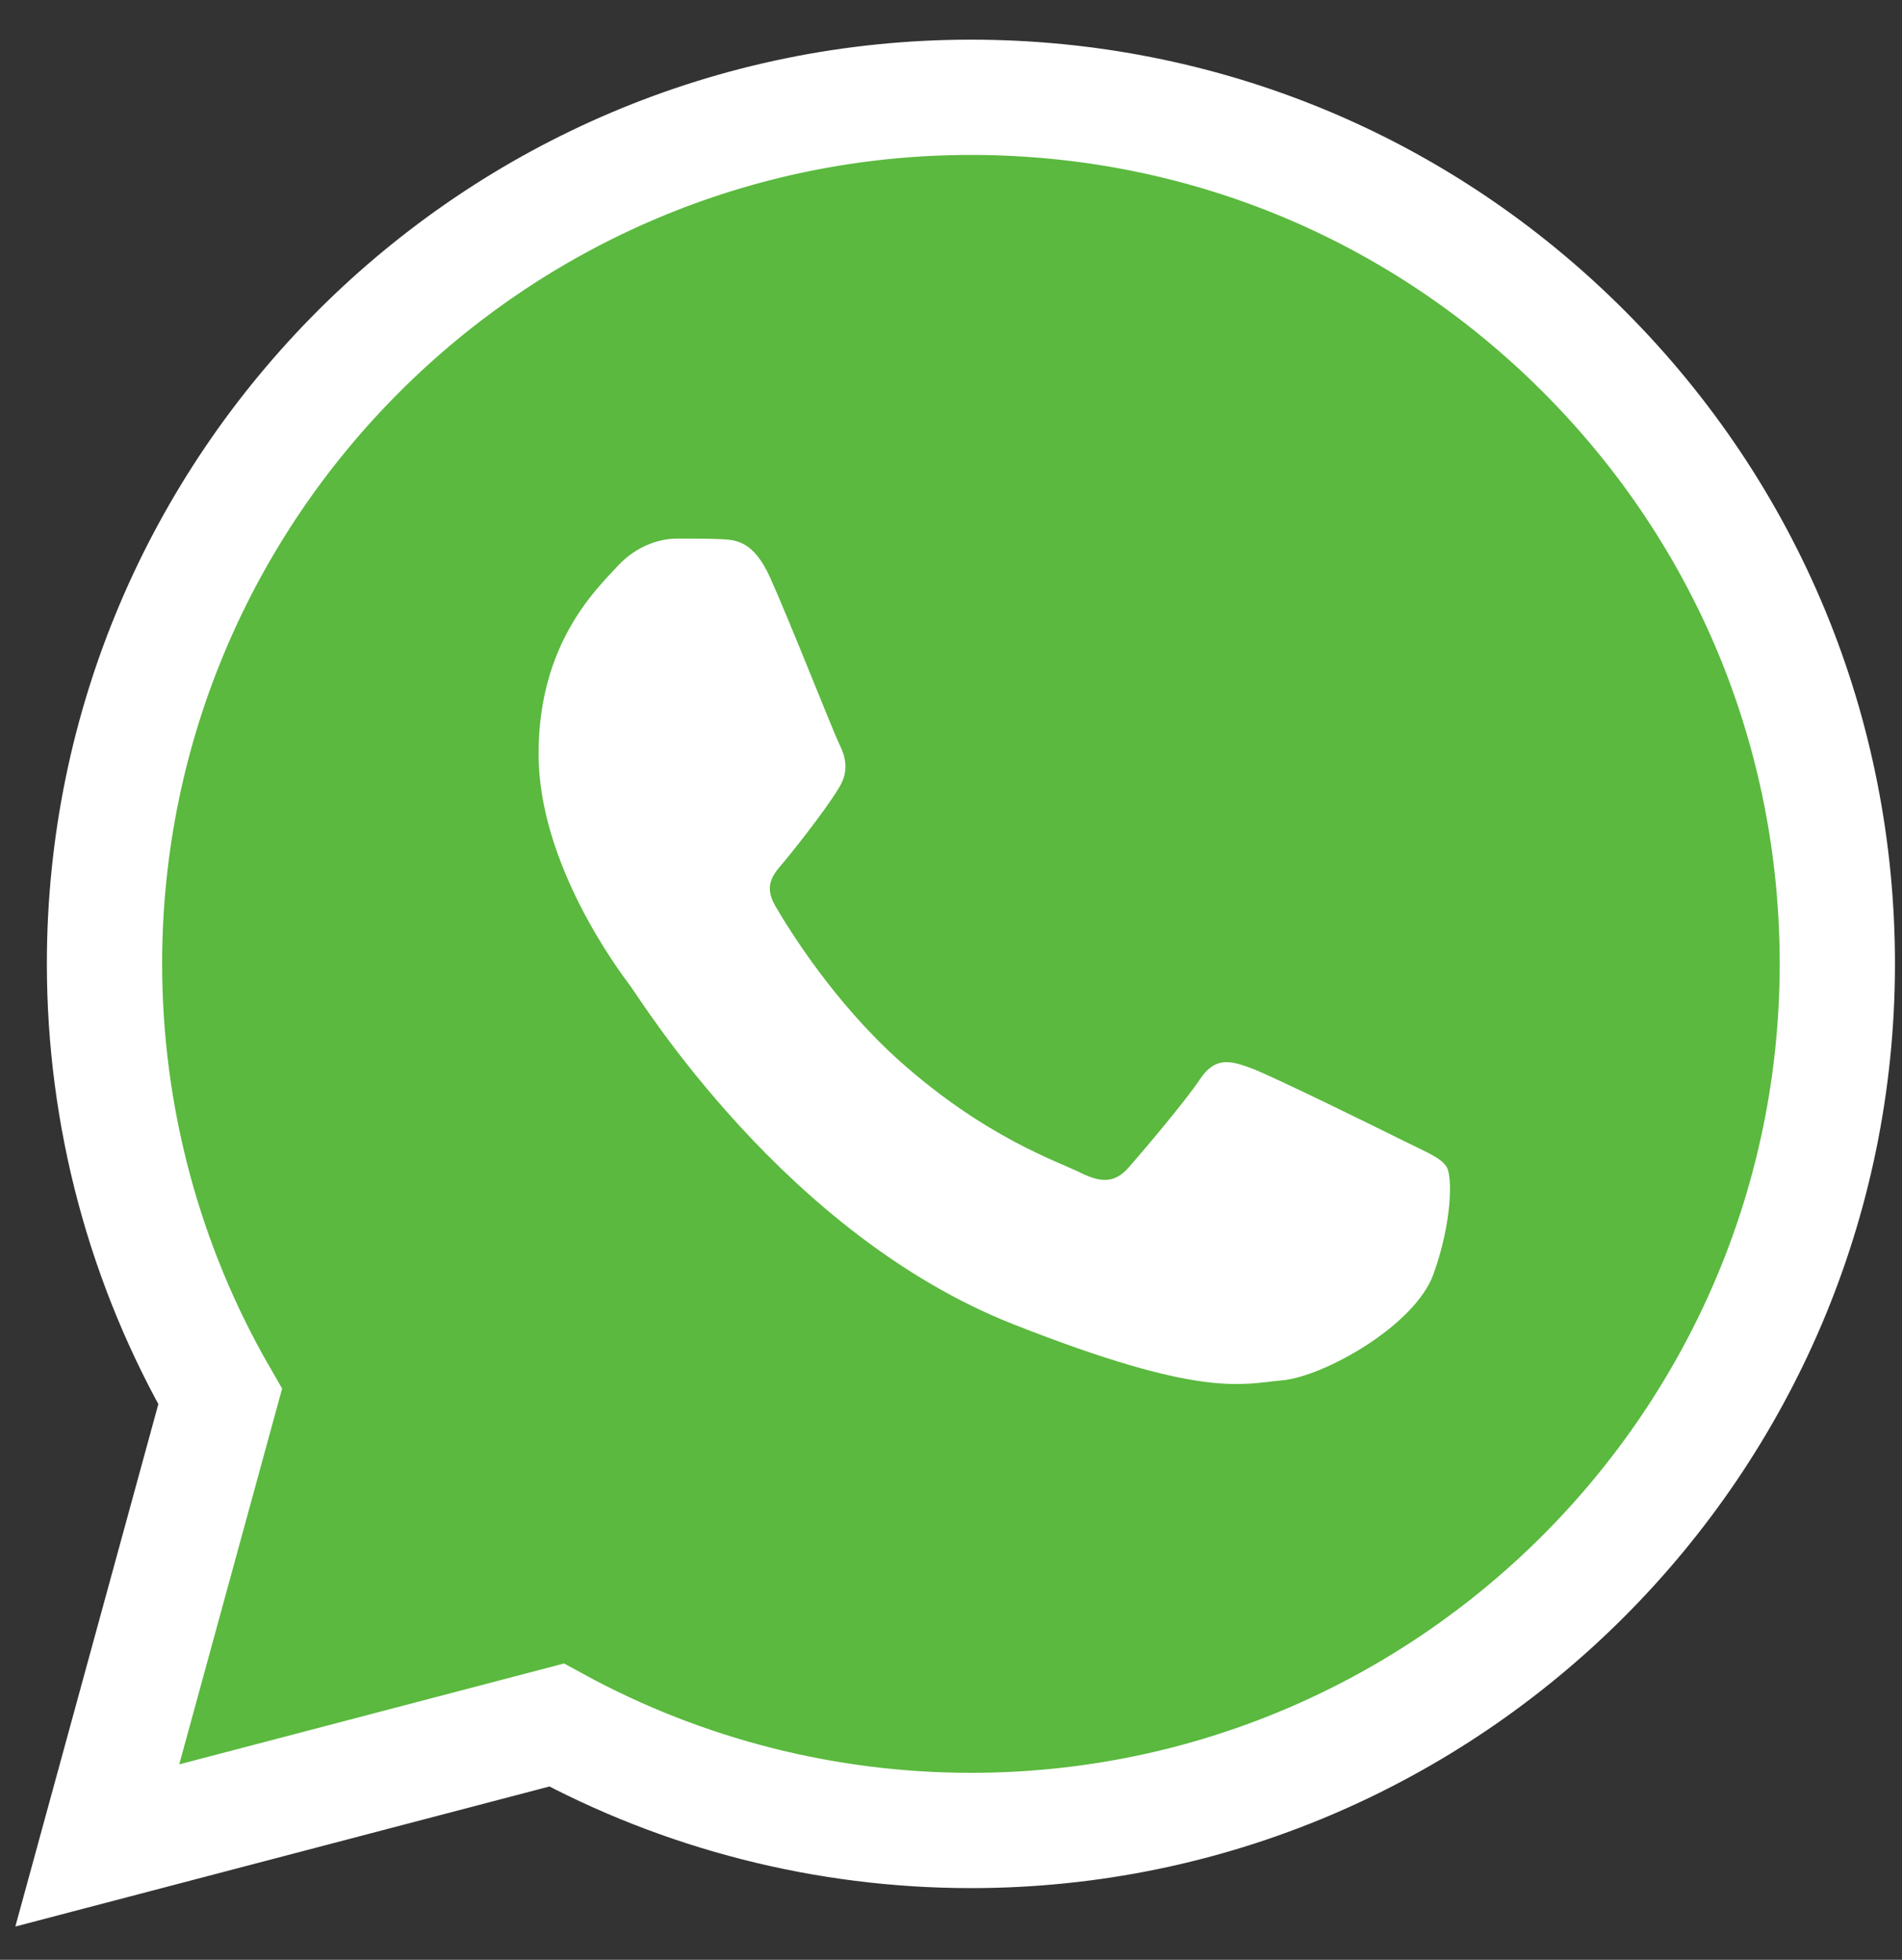
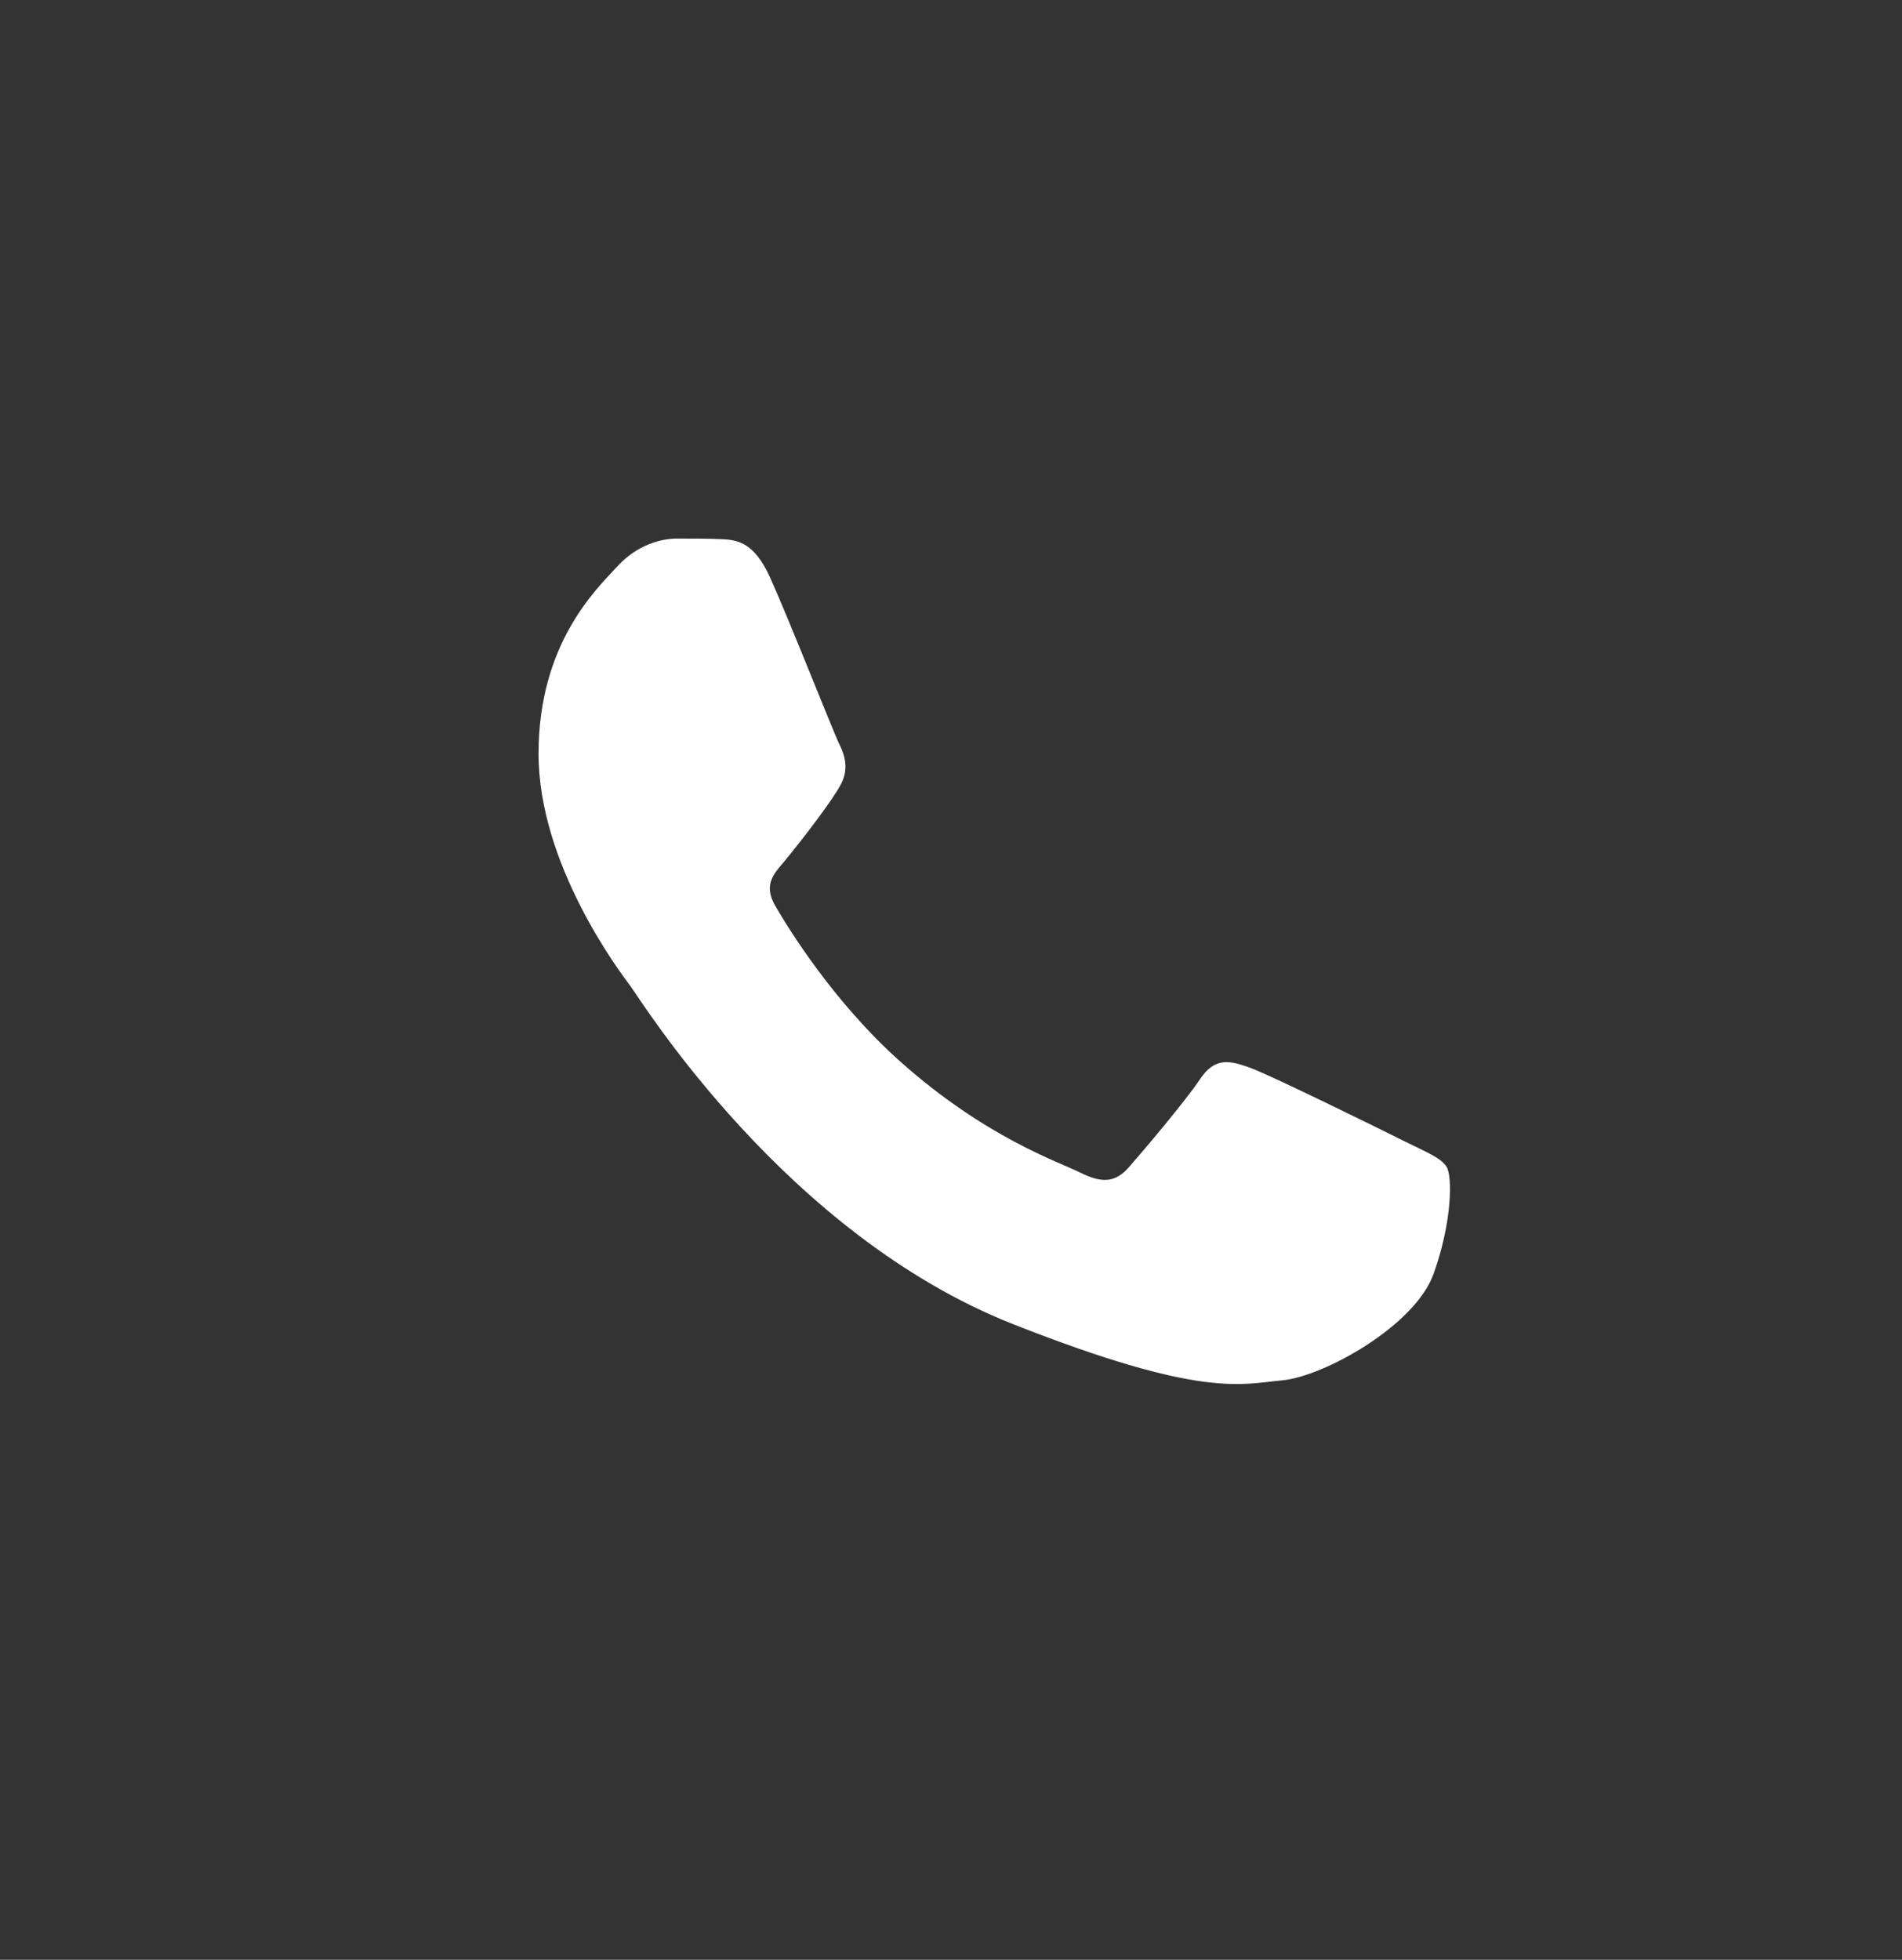
<svg xmlns="http://www.w3.org/2000/svg" width="33" height="34" viewBox="0 0 33 34" fill="none">
  <rect x="0" y="0" width="33" height="34" fill="#333333" stroke="none" />
-   <path fill-rule="evenodd" clip-rule="evenodd" d="M1.688 32.016L3.82 24.228C2.504 21.949 1.813 19.363 1.813 16.715C1.817 8.429 8.56 1.688 16.846 1.688C20.867 1.689 24.641 3.254 27.479 6.095C30.317 8.936 31.879 12.711 31.878 16.727C31.874 25.013 25.131 31.756 16.846 31.756C16.846 31.756 16.847 31.756 16.846 31.756H16.84C14.324 31.755 11.852 31.123 9.656 29.927L1.688 32.016Z" fill="#5AB93E" stroke="white" stroke-width="2" />
-   <path fill-rule="evenodd" clip-rule="evenodd" d="M13.364 10.025C13.073 9.377 12.766 9.364 12.489 9.353C12.262 9.343 12.002 9.344 11.743 9.344C11.484 9.344 11.062 9.441 10.706 9.831C10.349 10.22 9.344 11.161 9.344 13.076C9.344 14.99 10.738 16.84 10.933 17.1C11.127 17.359 13.624 21.413 17.579 22.973C20.866 24.269 21.534 24.011 22.248 23.947C22.961 23.882 24.55 23.005 24.874 22.097C25.198 21.188 25.198 20.41 25.101 20.247C25.003 20.085 24.744 19.987 24.355 19.793C23.966 19.598 22.053 18.657 21.697 18.527C21.34 18.397 21.08 18.333 20.821 18.722C20.561 19.111 19.817 19.987 19.589 20.247C19.362 20.507 19.135 20.539 18.746 20.345C18.357 20.15 17.104 19.739 15.617 18.414C14.461 17.382 13.68 16.109 13.453 15.719C13.226 15.33 13.449 15.138 13.624 14.925C13.938 14.543 14.466 13.854 14.596 13.595C14.726 13.335 14.661 13.108 14.564 12.913C14.466 12.719 13.71 10.795 13.364 10.025Z" fill="white" />
+   <path fill-rule="evenodd" clip-rule="evenodd" d="M13.364 10.025C13.073 9.377 12.766 9.364 12.489 9.353C12.262 9.343 12.002 9.344 11.743 9.344C11.484 9.344 11.062 9.441 10.706 9.831C10.349 10.22 9.344 11.161 9.344 13.076C9.344 14.99 10.738 16.84 10.933 17.1C11.127 17.359 13.624 21.413 17.579 22.973C20.866 24.269 21.534 24.011 22.248 23.947C22.961 23.882 24.55 23.005 24.874 22.097C25.198 21.188 25.198 20.41 25.101 20.247C25.003 20.085 24.744 19.987 24.355 19.793C23.966 19.598 22.053 18.657 21.697 18.527C21.34 18.397 21.08 18.333 20.821 18.722C20.561 19.111 19.817 19.987 19.589 20.247C19.362 20.507 19.135 20.539 18.746 20.345C18.357 20.15 17.104 19.739 15.617 18.414C14.461 17.382 13.68 16.109 13.453 15.719C13.226 15.33 13.449 15.138 13.624 14.925C13.938 14.543 14.466 13.854 14.596 13.595C14.726 13.335 14.661 13.108 14.564 12.913C14.466 12.719 13.71 10.795 13.364 10.025" fill="white" />
</svg>